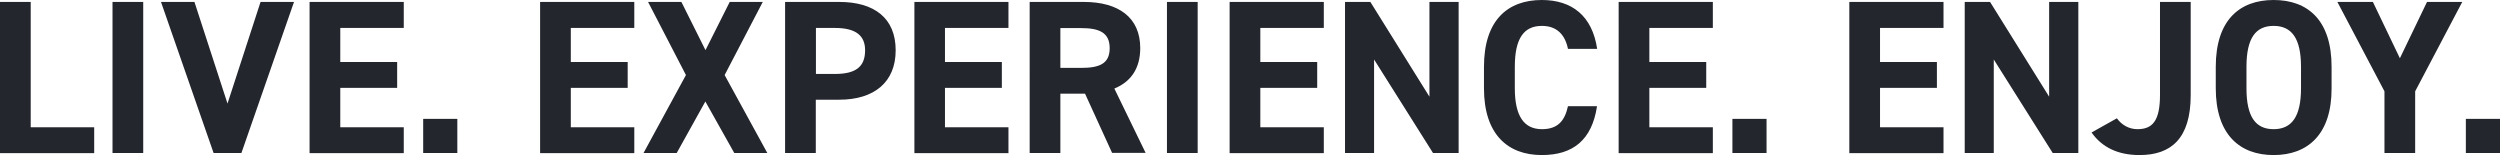
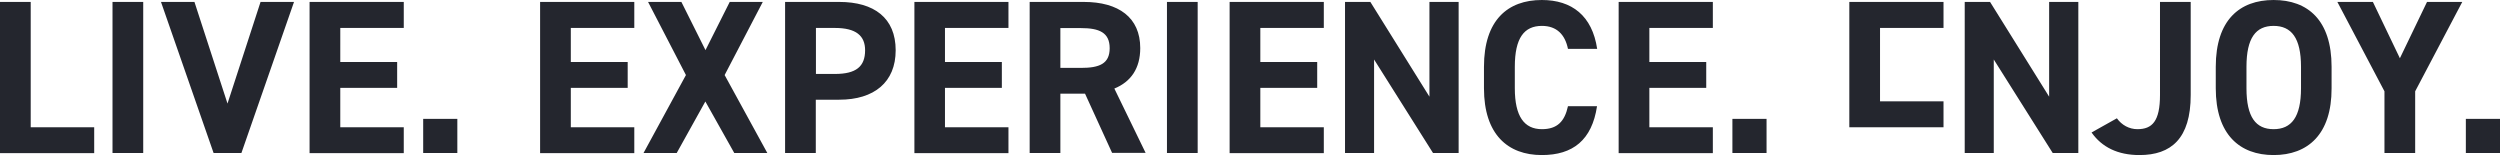
<svg xmlns="http://www.w3.org/2000/svg" version="1.1" id="Layer_1" x="0px" y="0px" viewBox="0 0 1815.4 112.6" style="enable-background:new 0 0 1815.4 112.6;" xml:space="preserve">
  <style type="text/css">
	.Drop_x0020_Shadow{fill:none;}
	.Round_x0020_Corners_x0020_2_x0020_pt{fill:#FFFFFF;stroke:#231F20;stroke-miterlimit:10;}
	.Live_x0020_Reflect_x0020_X{fill:none;}
	.Bevel_x0020_Soft{fill:url(#SVGID_1_);}
	.Dusk{fill:#FFFFFF;}
	.Foliage_GS{fill:#FFDD00;}
	.Pompadour_GS{fill-rule:evenodd;clip-rule:evenodd;fill:#44ADE2;}
	.st0{fill:#24262E;}
</style>
  <linearGradient id="SVGID_1_" gradientUnits="userSpaceOnUse" x1="0" y1="-204.93" x2="0.707" y2="-204.223">
    <stop offset="0" style="stop-color:#DEDFE3" />
    <stop offset="0.178" style="stop-color:#DADBDF" />
    <stop offset="0.361" style="stop-color:#CECFD3" />
    <stop offset="0.546" style="stop-color:#B9BCBF" />
    <stop offset="0.732" style="stop-color:#9CA0A2" />
    <stop offset="0.918" style="stop-color:#787D7E" />
    <stop offset="1" style="stop-color:#656B6C" />
  </linearGradient>
-   <path class="st0" d="M22.3,92.4h46.1v18.8H0V1.4h22.3V92.4z M104,111.1H81.7V1.4H104V111.1z M141.2,1.4l24,73.8l24-73.8h24.3  l-38.2,109.7h-20.2L116.9,1.4H141.2z M293.2,1.4v18.9h-46.1V45h41.3v18.8h-41.3v28.6h46.1v18.8h-68.4V1.4H293.2z M332.1,111.1h-24.8  V86.3h24.8V111.1z M460.6,1.4v18.9h-46.1V45h41.3v18.8h-41.3v28.6h46.1v18.8h-68.4V1.4H460.6z M467.3,111.1l30.8-56.6L470.6,1.4  h24.2l17.5,35l17.6-35h24l-27.7,53.1l31,56.6h-24l-21-37.4l-20.8,37.4H467.3z M592.4,72.5v38.6h-22.3V1.4h39.3  c25.3,0,41,11.6,41,35.1c0,23.2-15.6,35.9-41,35.9H592.4z M606.3,53.7c15.4,0,21.9-5.4,21.9-17.2c0-10.5-6.5-16.2-21.9-16.2h-13.8  v33.4H606.3z M732.3,1.4v18.9h-46.1V45h41.3v18.8h-41.3v28.6h46.1v18.8H664V1.4H732.3z M807.6,111.1l-19.7-43.1H770v43.1h-22.3V1.4  H787c25.3,0,41,11.3,41,33.5c0,14.8-6.8,24.5-18.8,29.4l22.7,46.7H807.6z M785,49.3c13.2,0,20.8-2.9,20.8-14.3s-7.6-14.6-20.8-14.6  H770v28.9H785z M869.7,111.1h-22.3V1.4h22.3V111.1z M961.3,1.4v18.9h-46.1V45h41.3v18.8h-41.3v28.6h46.1v18.8h-68.4V1.4H961.3z   M1059.2,1.4v109.7h-18.6l-42.8-67.9v67.9h-21.1V1.4h18.4l42.9,68.8V1.4H1059.2z M1138.6,35.5c-2.1-10.3-8.1-16.7-18.9-16.7  c-12.9,0-19.7,8.7-19.7,29.7v15.6c0,20.4,6.8,29.7,19.7,29.7c11.1,0,16.5-5.6,18.9-16.7h21.1c-3.7,24.6-17.5,35.5-40.1,35.5  c-24.6,0-42-14.9-42-48.5V48.5c0-33.9,17.3-48.5,42-48.5c21.8,0,36.6,11.4,40.2,35.5H1138.6z M1243.8,1.4v18.9h-46.1V45h41.3v18.8  h-41.3v28.6h46.1v18.8h-68.4V1.4H1243.8z M1282.8,111.1H1258V86.3h24.8V111.1z M1411.3,1.4v18.9h-46.1V45h41.3v18.8h-41.3v28.6h46.1  v18.8h-68.4V1.4H1411.3z M1509.2,1.4v109.7h-18.6l-42.8-67.9v67.9h-21.1V1.4h18.4l42.9,68.8V1.4H1509.2z M1537.2,85.9  c3.5,4.9,8.9,7.9,14.9,7.9c10.7,0,16.4-5.7,16.4-24.8V1.4h22.3V69c0,31.6-14.2,43.6-37.2,43.6c-15.7,0-27.3-5.7-34.8-16.4  L1537.2,85.9z M1651,112.6c-24.6,0-42-14.9-42-48.5V48.5c0-33.9,17.3-48.5,42-48.5c24.8,0,42.1,14.6,42.1,48.5v15.6  C1693.2,97.6,1675.8,112.6,1651,112.6z M1631.3,64.1c0,21,6.8,29.7,19.7,29.7c12.9,0,19.9-8.7,19.9-29.7V48.5c0-21-7-29.7-19.9-29.7  c-12.9,0-19.7,8.7-19.7,29.7V64.1z M1723.1,1.4l19.6,40.9l19.7-40.9h25.6l-34.2,64.9v44.8h-22.3V66.3l-34.2-64.9H1723.1z   M1815.4,111.1h-24.8V86.3h24.8V111.1z" />
+   <path class="st0" d="M22.3,92.4h46.1v18.8H0V1.4h22.3V92.4z M104,111.1H81.7V1.4H104V111.1z M141.2,1.4l24,73.8l24-73.8h24.3  l-38.2,109.7h-20.2L116.9,1.4H141.2z M293.2,1.4v18.9h-46.1V45h41.3v18.8h-41.3v28.6h46.1v18.8h-68.4V1.4H293.2z M332.1,111.1h-24.8  V86.3h24.8V111.1z M460.6,1.4v18.9h-46.1V45h41.3v18.8h-41.3v28.6h46.1v18.8h-68.4V1.4H460.6z M467.3,111.1l30.8-56.6L470.6,1.4  h24.2l17.5,35l17.6-35h24l-27.7,53.1l31,56.6h-24l-21-37.4l-20.8,37.4H467.3z M592.4,72.5v38.6h-22.3V1.4h39.3  c25.3,0,41,11.6,41,35.1c0,23.2-15.6,35.9-41,35.9H592.4z M606.3,53.7c15.4,0,21.9-5.4,21.9-17.2c0-10.5-6.5-16.2-21.9-16.2h-13.8  v33.4H606.3z M732.3,1.4v18.9h-46.1V45h41.3v18.8h-41.3v28.6h46.1v18.8H664V1.4H732.3z M807.6,111.1l-19.7-43.1H770v43.1h-22.3V1.4  H787c25.3,0,41,11.3,41,33.5c0,14.8-6.8,24.5-18.8,29.4l22.7,46.7H807.6z M785,49.3c13.2,0,20.8-2.9,20.8-14.3s-7.6-14.6-20.8-14.6  H770v28.9H785z M869.7,111.1h-22.3V1.4h22.3V111.1z M961.3,1.4v18.9h-46.1V45h41.3v18.8h-41.3v28.6h46.1v18.8h-68.4V1.4H961.3z   M1059.2,1.4v109.7h-18.6l-42.8-67.9v67.9h-21.1V1.4h18.4l42.9,68.8V1.4H1059.2z M1138.6,35.5c-2.1-10.3-8.1-16.7-18.9-16.7  c-12.9,0-19.7,8.7-19.7,29.7v15.6c0,20.4,6.8,29.7,19.7,29.7c11.1,0,16.5-5.6,18.9-16.7h21.1c-3.7,24.6-17.5,35.5-40.1,35.5  c-24.6,0-42-14.9-42-48.5V48.5c0-33.9,17.3-48.5,42-48.5c21.8,0,36.6,11.4,40.2,35.5H1138.6z M1243.8,1.4v18.9h-46.1V45h41.3v18.8  h-41.3v28.6h46.1v18.8h-68.4V1.4H1243.8z M1282.8,111.1H1258V86.3h24.8V111.1z M1411.3,1.4v18.9h-46.1V45h41.3h-41.3v28.6h46.1  v18.8h-68.4V1.4H1411.3z M1509.2,1.4v109.7h-18.6l-42.8-67.9v67.9h-21.1V1.4h18.4l42.9,68.8V1.4H1509.2z M1537.2,85.9  c3.5,4.9,8.9,7.9,14.9,7.9c10.7,0,16.4-5.7,16.4-24.8V1.4h22.3V69c0,31.6-14.2,43.6-37.2,43.6c-15.7,0-27.3-5.7-34.8-16.4  L1537.2,85.9z M1651,112.6c-24.6,0-42-14.9-42-48.5V48.5c0-33.9,17.3-48.5,42-48.5c24.8,0,42.1,14.6,42.1,48.5v15.6  C1693.2,97.6,1675.8,112.6,1651,112.6z M1631.3,64.1c0,21,6.8,29.7,19.7,29.7c12.9,0,19.9-8.7,19.9-29.7V48.5c0-21-7-29.7-19.9-29.7  c-12.9,0-19.7,8.7-19.7,29.7V64.1z M1723.1,1.4l19.6,40.9l19.7-40.9h25.6l-34.2,64.9v44.8h-22.3V66.3l-34.2-64.9H1723.1z   M1815.4,111.1h-24.8V86.3h24.8V111.1z" />
</svg>